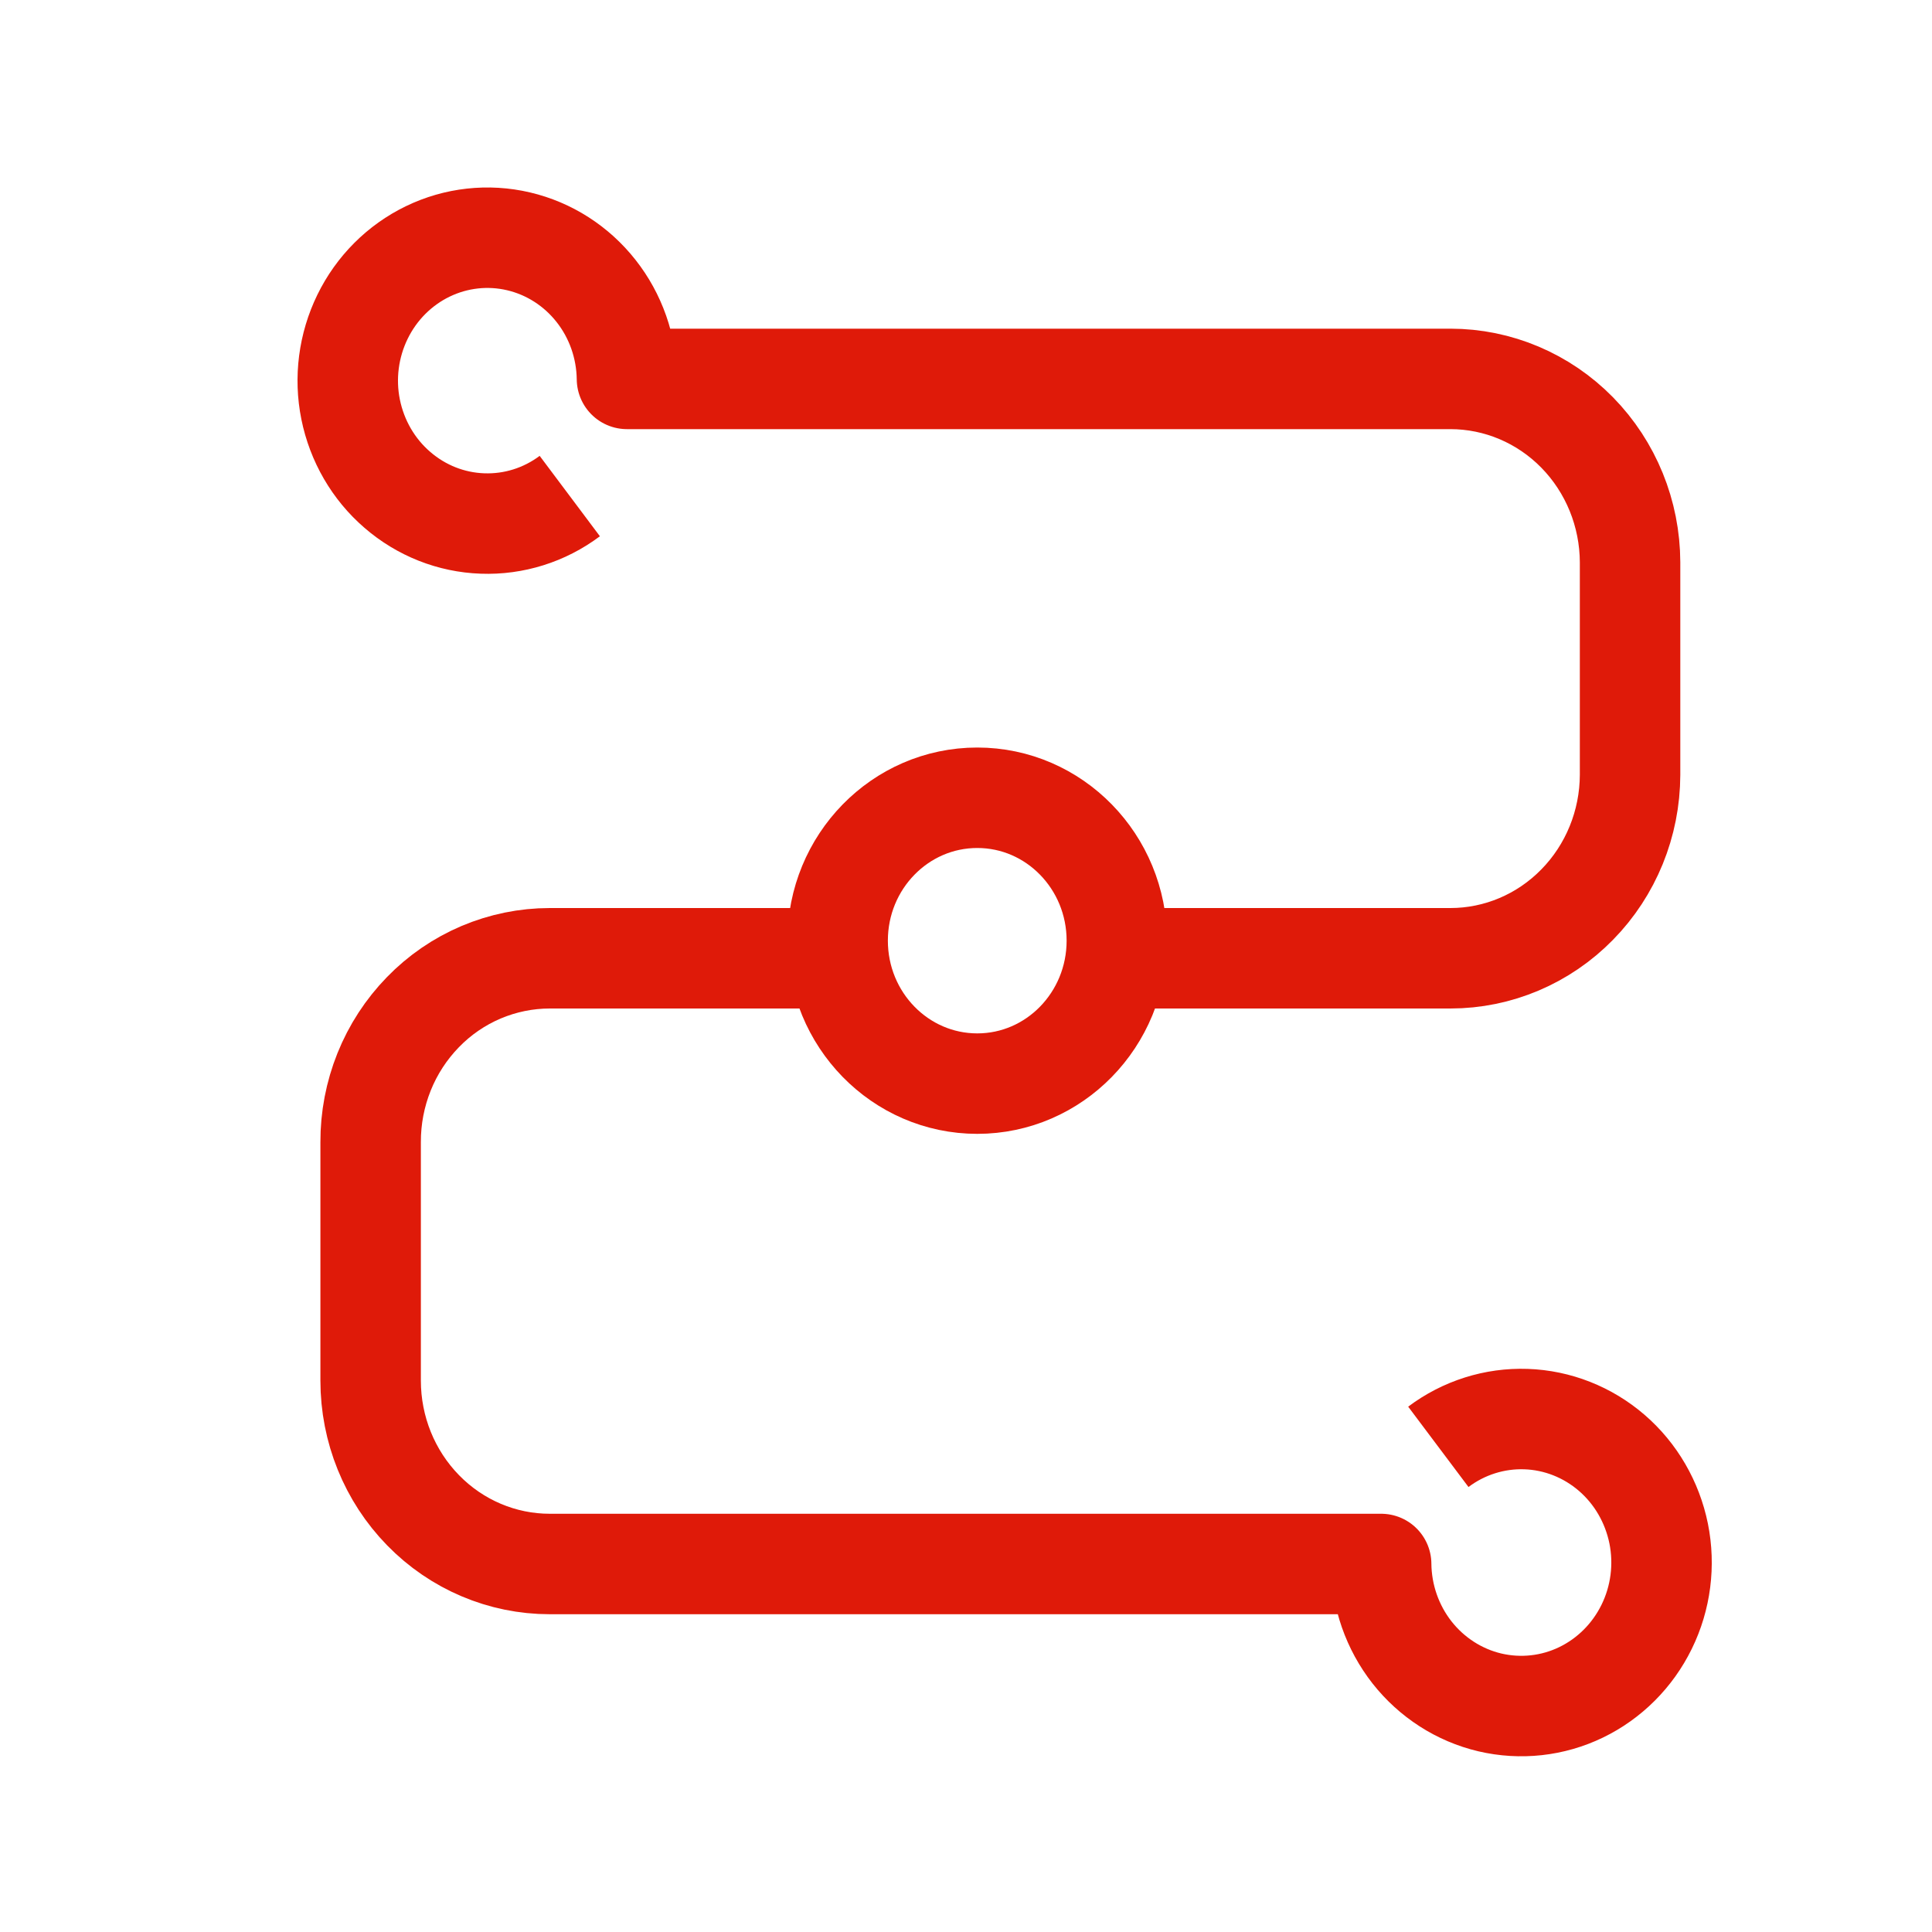
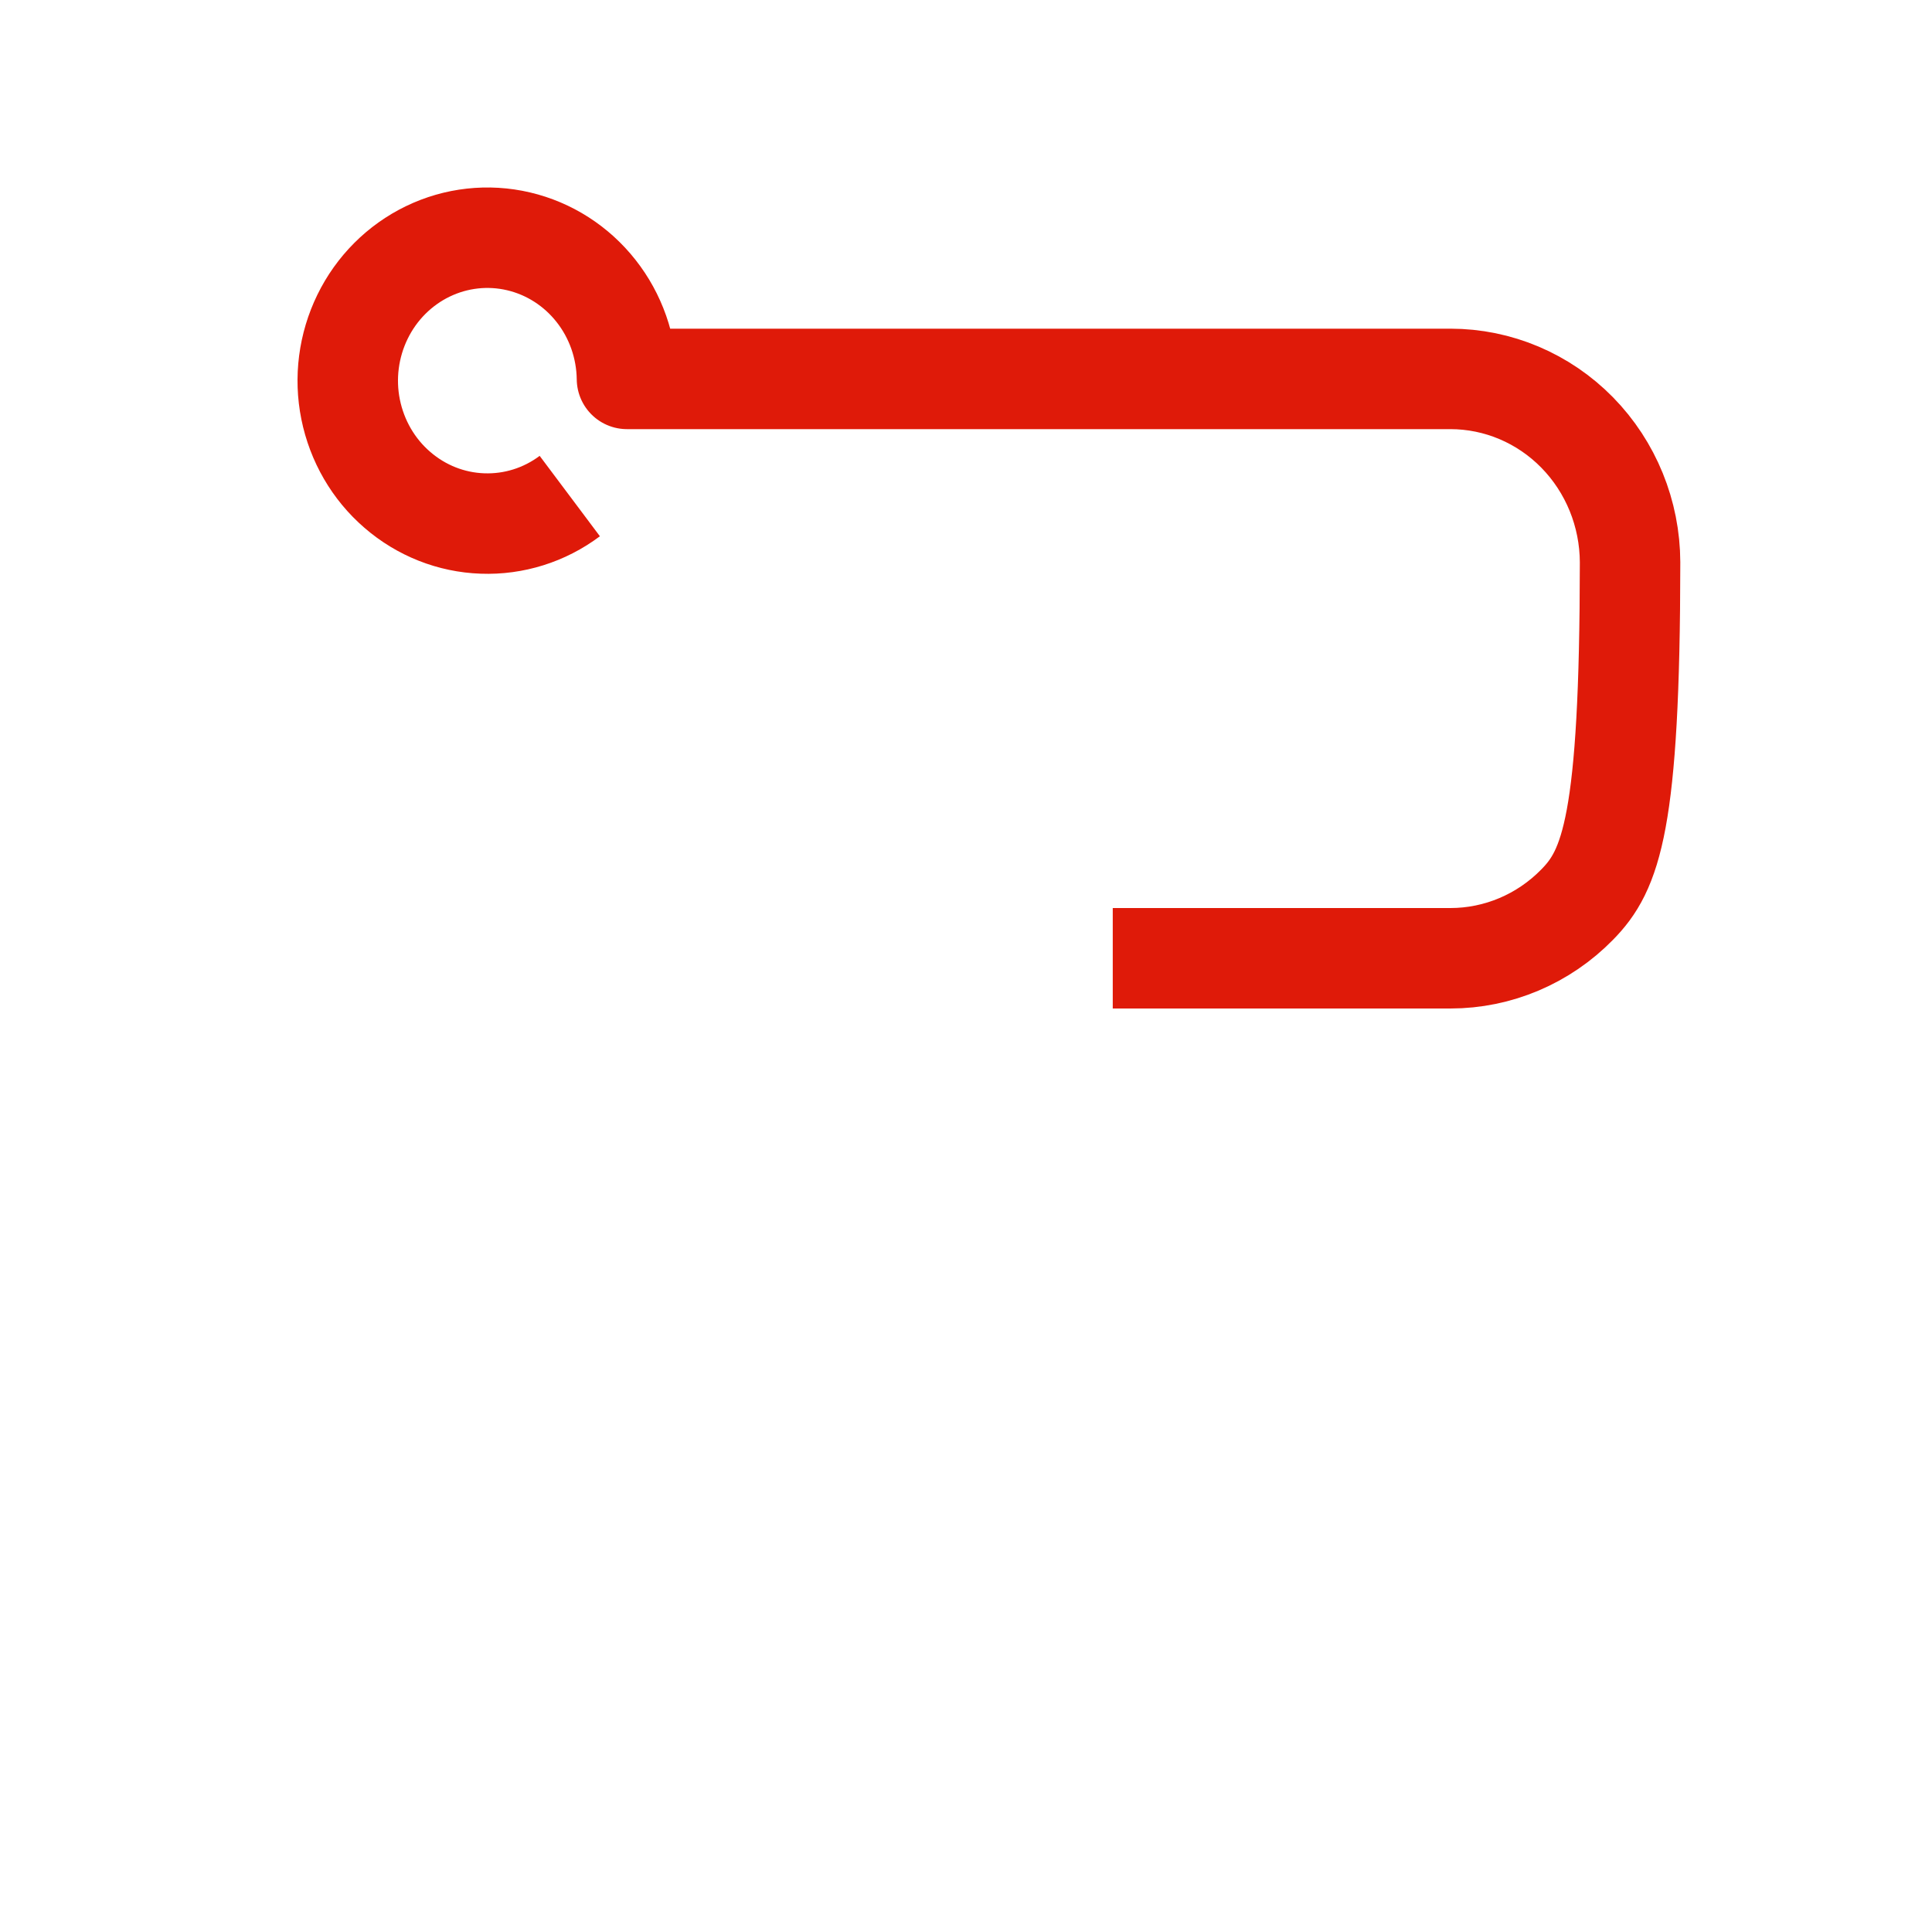
<svg xmlns="http://www.w3.org/2000/svg" width="25" height="25" viewBox="0 0 25 25" fill="none">
-   <path d="M12.646 14.022C13.643 14.022 14.452 13.194 14.452 12.172C14.452 11.151 13.643 10.323 12.646 10.323C11.648 10.323 10.839 11.151 10.839 12.172C10.839 13.194 11.648 14.022 12.646 14.022Z" stroke="#DF1A09" stroke-width="1.3" stroke-linejoin="round" />
-   <path d="M10.816 12.4H7.113C6.809 12.4 6.507 12.462 6.225 12.581C5.943 12.701 5.687 12.876 5.472 13.098C5.257 13.319 5.086 13.581 4.97 13.87C4.854 14.159 4.795 14.468 4.796 14.78V17.865C4.796 18.495 5.04 19.098 5.475 19.543C5.909 19.988 6.499 20.238 7.113 20.238H17.872C17.876 20.655 18.017 21.058 18.272 21.383C18.527 21.707 18.881 21.935 19.278 22.029C19.675 22.122 20.091 22.077 20.459 21.899C20.827 21.721 21.126 21.422 21.308 21.05C21.491 20.677 21.545 20.252 21.463 19.844C21.38 19.436 21.167 19.068 20.855 18.799C20.544 18.531 20.154 18.377 19.747 18.363C19.34 18.349 18.941 18.475 18.612 18.722" stroke="#DF1A09" stroke-width="1.3" stroke-linejoin="round" />
-   <path d="M7.373 6.419C7.046 6.664 6.648 6.789 6.243 6.774C5.838 6.76 5.45 6.606 5.141 6.338C4.831 6.071 4.619 5.704 4.537 5.298C4.455 4.892 4.51 4.47 4.691 4.099C4.872 3.728 5.17 3.43 5.536 3.253C5.902 3.076 6.316 3.03 6.711 3.123C7.106 3.216 7.459 3.442 7.713 3.765C7.967 4.087 8.108 4.488 8.113 4.903H18.768C19.383 4.903 19.974 5.153 20.409 5.597C20.845 6.042 21.091 6.646 21.093 7.276V10.027C21.091 10.657 20.845 11.261 20.409 11.705C19.974 12.15 19.383 12.4 18.768 12.4H14.399" stroke="#DF1A09" stroke-width="1.3" stroke-linejoin="round" />
+   <path d="M7.373 6.419C7.046 6.664 6.648 6.789 6.243 6.774C5.838 6.76 5.45 6.606 5.141 6.338C4.831 6.071 4.619 5.704 4.537 5.298C4.455 4.892 4.51 4.47 4.691 4.099C4.872 3.728 5.17 3.43 5.536 3.253C5.902 3.076 6.316 3.03 6.711 3.123C7.106 3.216 7.459 3.442 7.713 3.765C7.967 4.087 8.108 4.488 8.113 4.903H18.768C19.383 4.903 19.974 5.153 20.409 5.597C20.845 6.042 21.091 6.646 21.093 7.276C21.091 10.657 20.845 11.261 20.409 11.705C19.974 12.15 19.383 12.4 18.768 12.4H14.399" stroke="#DF1A09" stroke-width="1.3" stroke-linejoin="round" />
</svg>